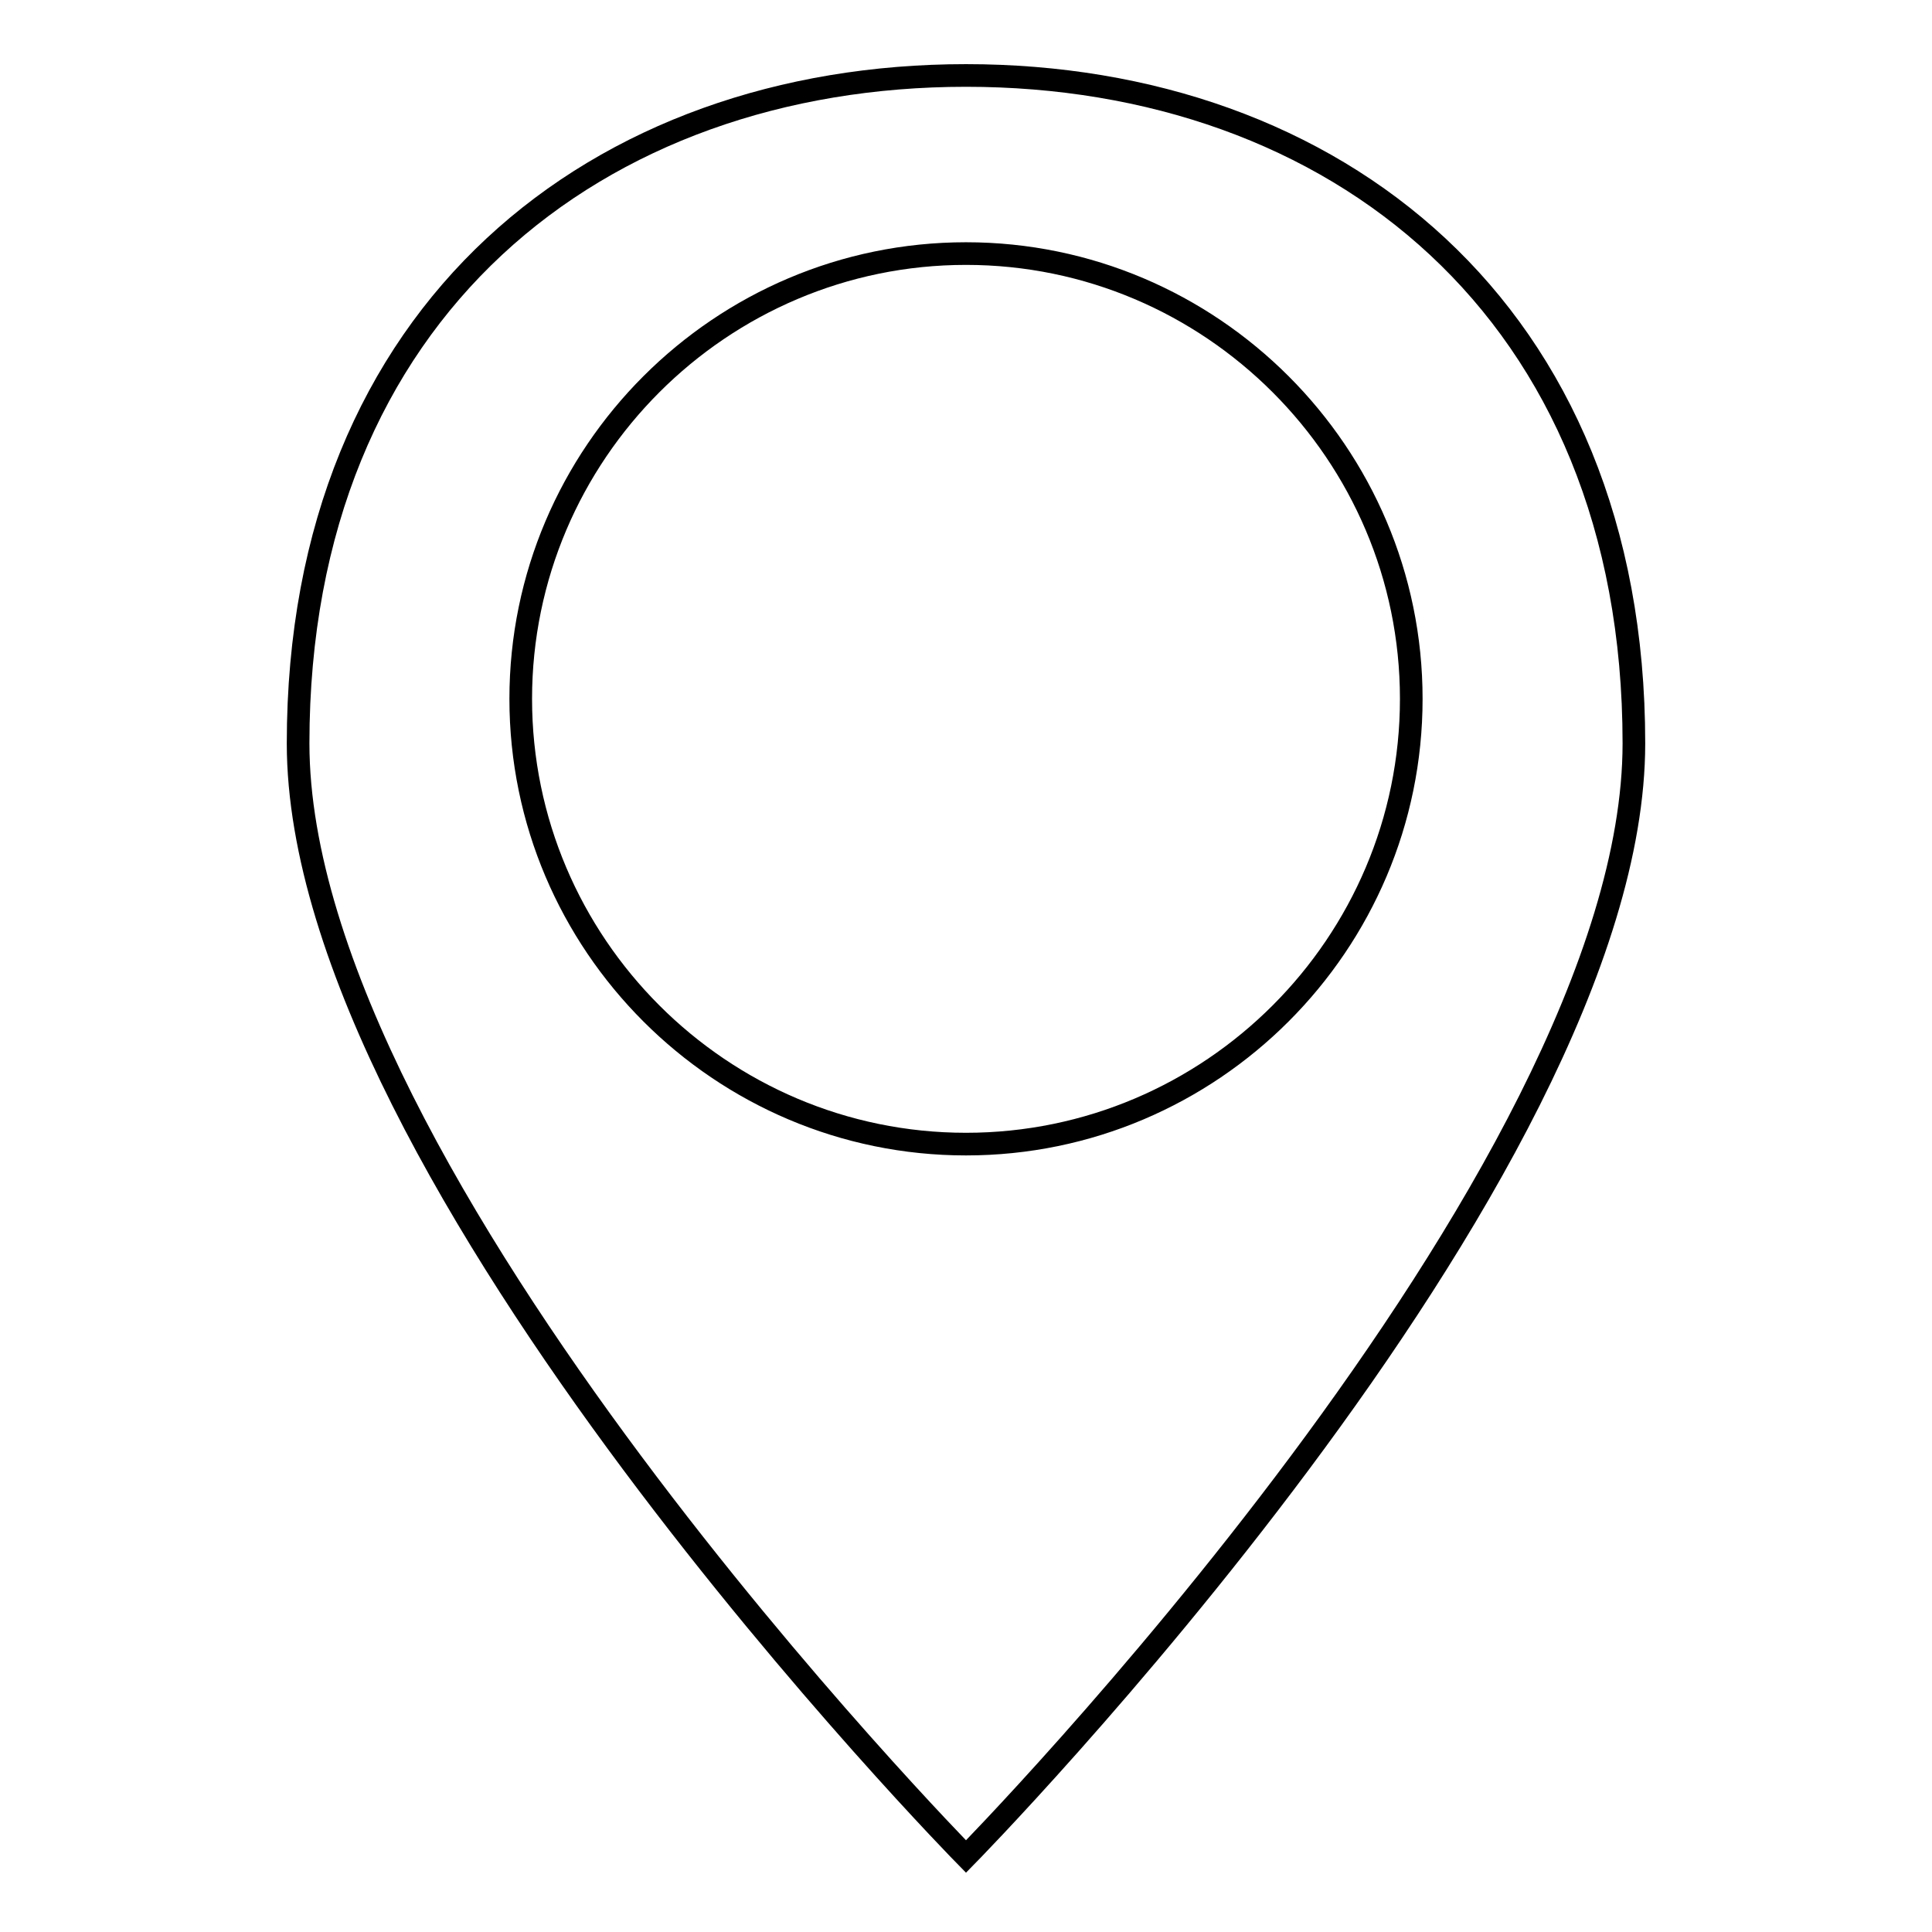
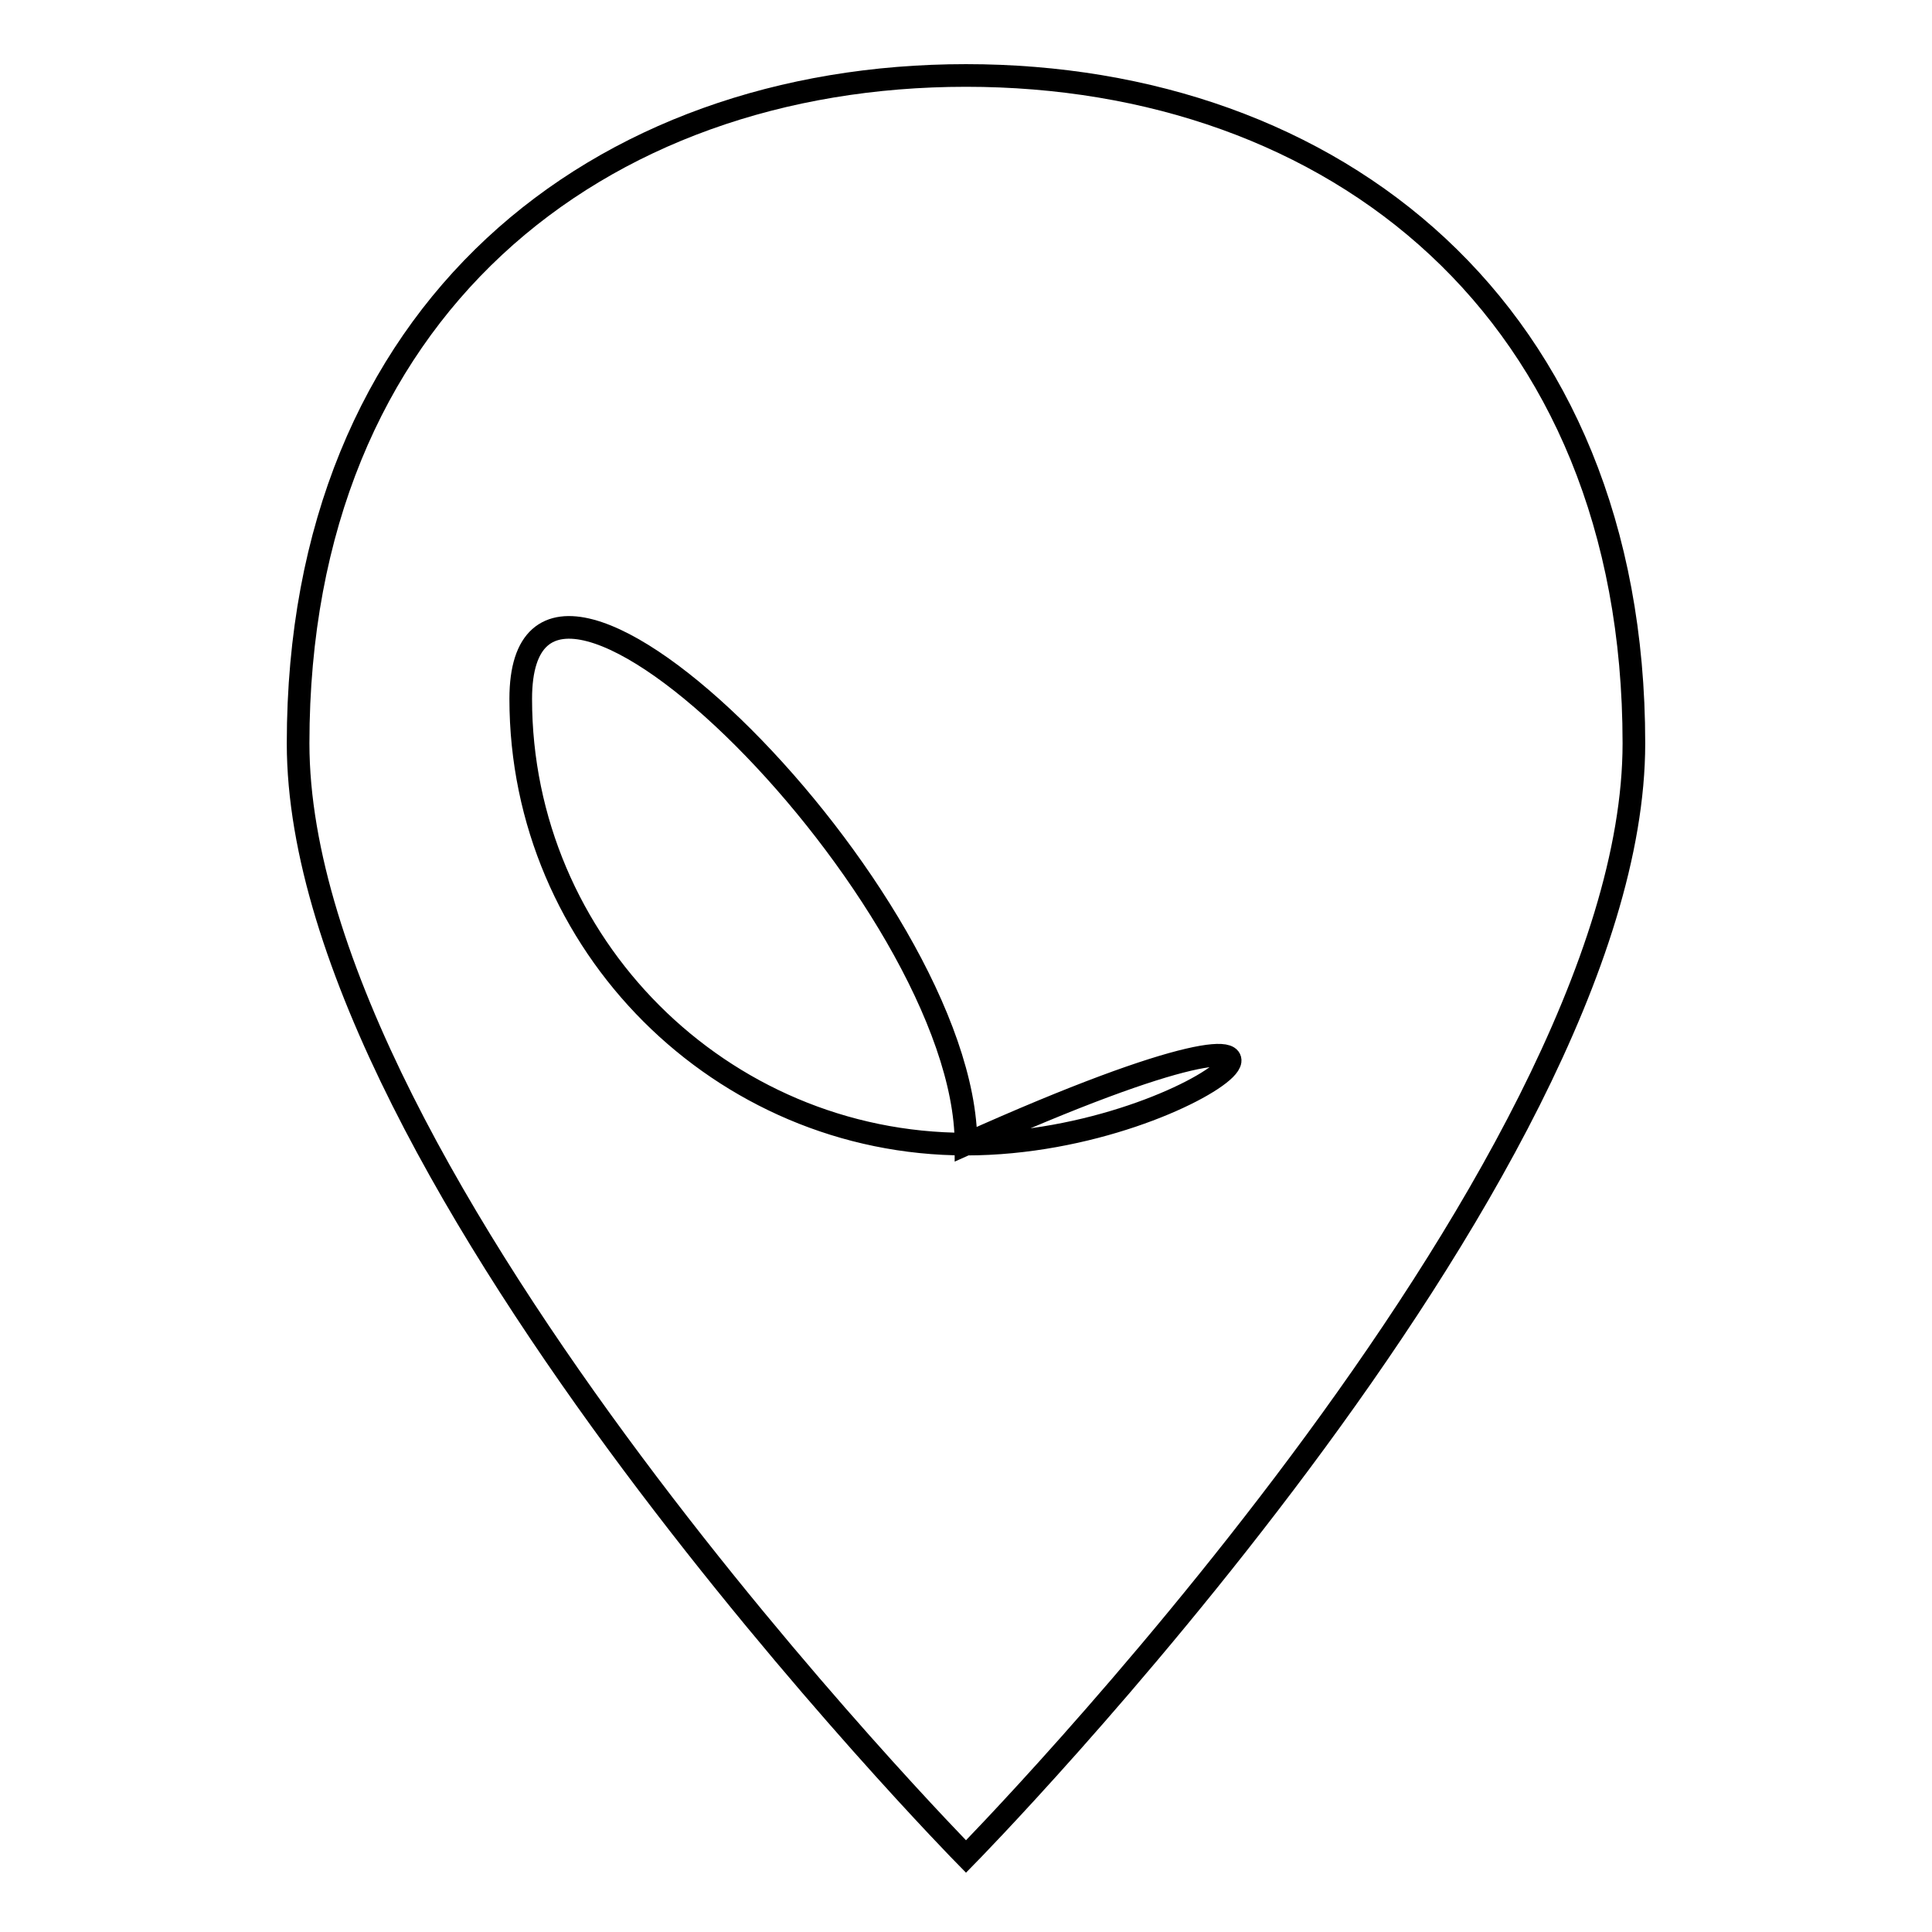
<svg xmlns="http://www.w3.org/2000/svg" version="1.1" x="0px" y="0px" viewBox="0 0 256 256" enable-background="new 0 0 256 256" xml:space="preserve">
  <g>
-     <path stroke-width="3" fill-opacity="0" stroke="#000000" d="M128,10c-48.7,0-88.5,31-88.5,88.5C39.5,156,128,246,128,246s88.5-90,88.5-147.5C216.5,41,176.7,10,128,10z  M128,151.6c-32.5,0-59-26.5-59-59c0-32.5,26.5-59,59-59s59,26.5,59,59C187,125.1,160.5,151.6,128,151.6z" />
+     <path stroke-width="3" fill-opacity="0" stroke="#000000" d="M128,10c-48.7,0-88.5,31-88.5,88.5C39.5,156,128,246,128,246s88.5-90,88.5-147.5C216.5,41,176.7,10,128,10z  M128,151.6c-32.5,0-59-26.5-59-59s59,26.5,59,59C187,125.1,160.5,151.6,128,151.6z" />
  </g>
</svg>